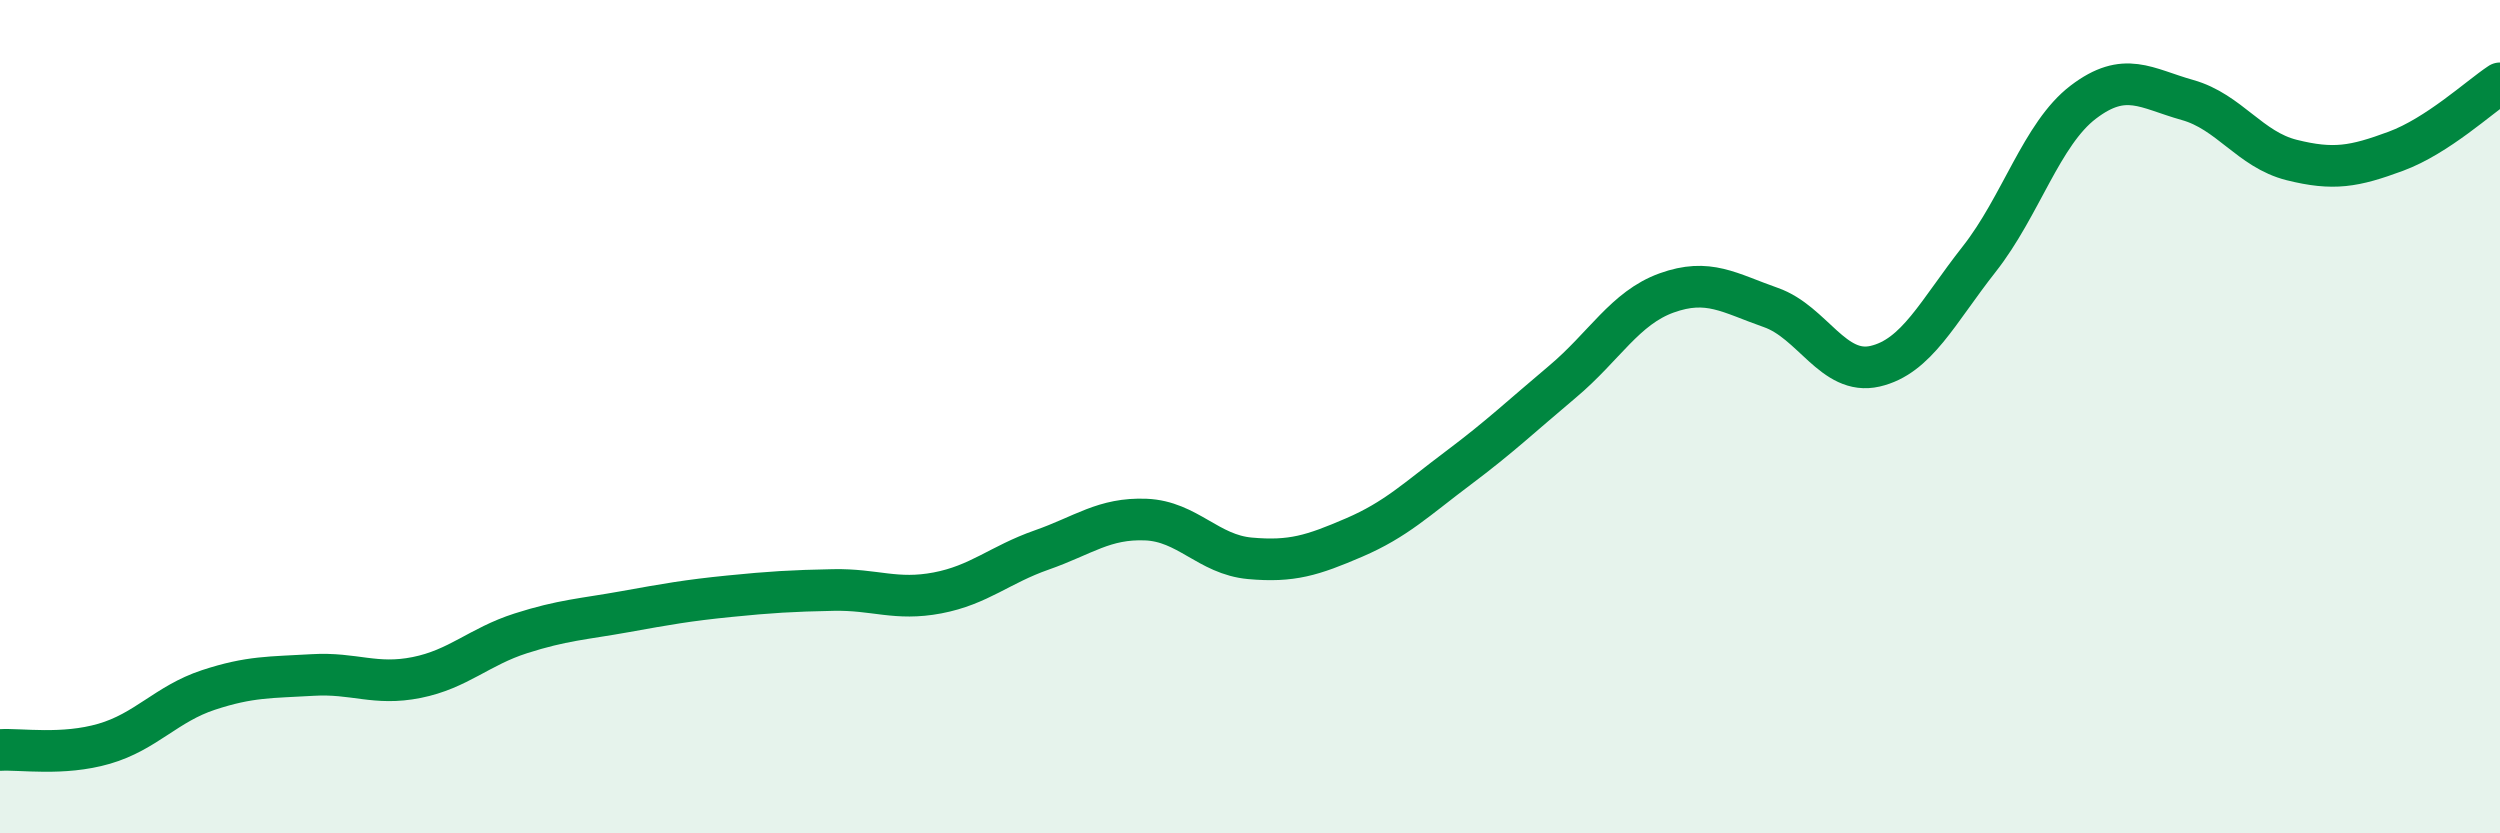
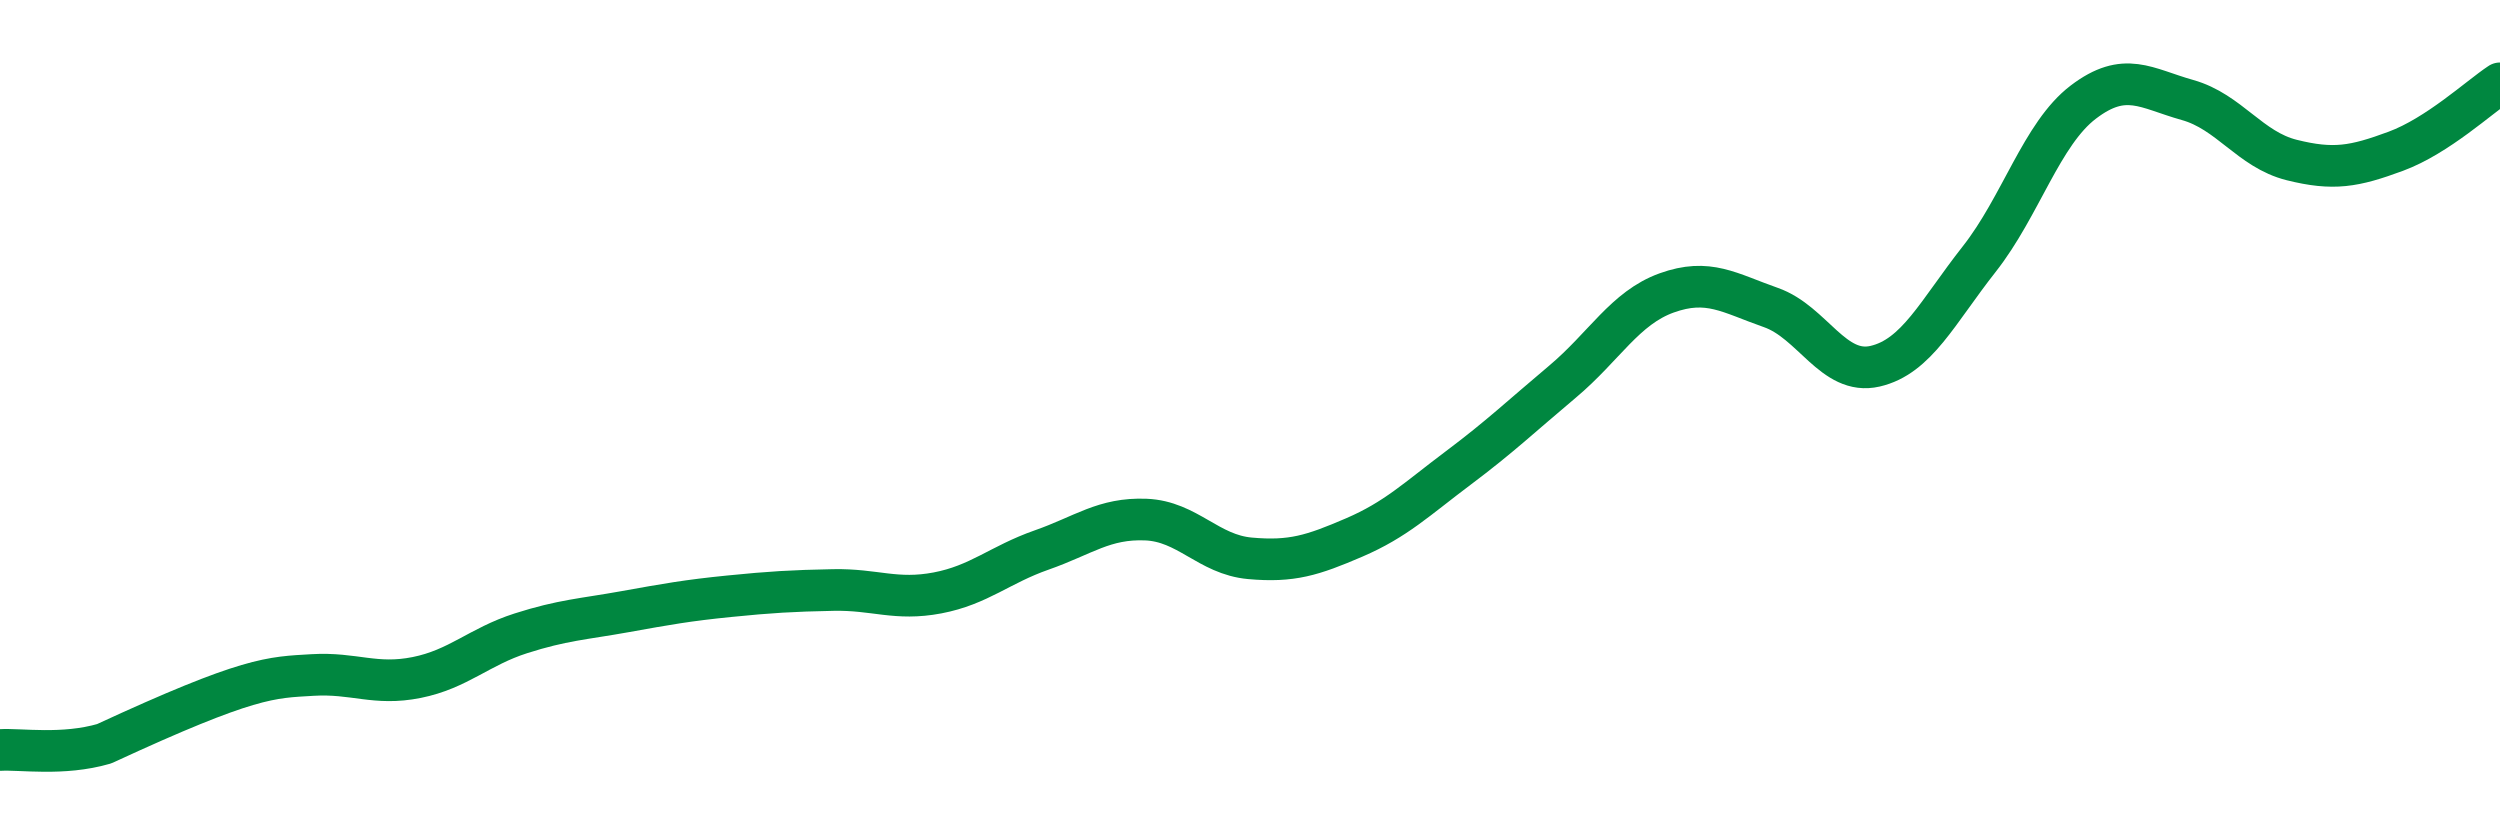
<svg xmlns="http://www.w3.org/2000/svg" width="60" height="20" viewBox="0 0 60 20">
-   <path d="M 0,18 C 0.5,17.97 1.5,18.14 2.5,17.85 C 3.5,17.56 4,16.89 5,16.56 C 6,16.23 6.5,16.26 7.5,16.2 C 8.5,16.14 9,16.46 10,16.26 C 11,16.06 11.5,15.52 12.5,15.2 C 13.5,14.88 14,14.86 15,14.68 C 16,14.5 16.5,14.41 17.5,14.31 C 18.5,14.21 19,14.18 20,14.16 C 21,14.14 21.5,14.42 22.5,14.23 C 23.5,14.04 24,13.55 25,13.2 C 26,12.85 26.5,12.43 27.5,12.47 C 28.5,12.51 29,13.31 30,13.4 C 31,13.49 31.5,13.33 32.5,12.9 C 33.5,12.47 34,11.98 35,11.23 C 36,10.48 36.5,10 37.5,9.16 C 38.5,8.32 39,7.39 40,7.03 C 41,6.67 41.5,7.03 42.5,7.38 C 43.5,7.73 44,9.02 45,8.79 C 46,8.56 46.5,7.49 47.5,6.22 C 48.5,4.95 49,3.21 50,2.45 C 51,1.69 51.5,2.12 52.5,2.4 C 53.5,2.68 54,3.59 55,3.84 C 56,4.09 56.5,4 57.5,3.63 C 58.5,3.26 59.5,2.33 60,2L60 20L0 20Z" fill="#008740" opacity="0.1" stroke-linecap="round" stroke-linejoin="round" />
-   <path d="M 0,18 C 0.5,17.97 1.5,18.14 2.5,17.85 C 3.5,17.56 4,16.89 5,16.56 C 6,16.23 6.5,16.26 7.5,16.2 C 8.5,16.14 9,16.46 10,16.26 C 11,16.06 11.5,15.52 12.5,15.2 C 13.5,14.88 14,14.86 15,14.68 C 16,14.5 16.5,14.41 17.5,14.31 C 18.5,14.21 19,14.18 20,14.16 C 21,14.14 21.5,14.42 22.5,14.23 C 23.5,14.04 24,13.55 25,13.2 C 26,12.85 26.5,12.43 27.5,12.47 C 28.5,12.51 29,13.31 30,13.4 C 31,13.49 31.5,13.33 32.5,12.9 C 33.5,12.47 34,11.98 35,11.23 C 36,10.48 36.5,10 37.5,9.16 C 38.5,8.32 39,7.39 40,7.03 C 41,6.67 41.5,7.03 42.5,7.38 C 43.5,7.73 44,9.02 45,8.79 C 46,8.56 46.5,7.49 47.5,6.22 C 48.5,4.95 49,3.21 50,2.45 C 51,1.69 51.5,2.12 52.5,2.4 C 53.5,2.68 54,3.59 55,3.84 C 56,4.09 56.5,4 57.5,3.63 C 58.5,3.26 59.5,2.33 60,2" stroke="#008740" stroke-width="1" fill="none" stroke-linecap="round" stroke-linejoin="round" />
+   <path d="M 0,18 C 0.5,17.97 1.5,18.14 2.5,17.85 C 6,16.23 6.5,16.26 7.5,16.2 C 8.5,16.14 9,16.46 10,16.26 C 11,16.06 11.5,15.52 12.5,15.2 C 13.5,14.88 14,14.86 15,14.68 C 16,14.5 16.5,14.41 17.5,14.31 C 18.5,14.21 19,14.18 20,14.16 C 21,14.14 21.5,14.42 22.5,14.23 C 23.5,14.04 24,13.55 25,13.2 C 26,12.85 26.5,12.43 27.5,12.47 C 28.5,12.51 29,13.31 30,13.4 C 31,13.49 31.5,13.33 32.5,12.9 C 33.5,12.47 34,11.98 35,11.23 C 36,10.48 36.5,10 37.5,9.16 C 38.5,8.32 39,7.39 40,7.03 C 41,6.67 41.5,7.03 42.5,7.38 C 43.5,7.73 44,9.02 45,8.79 C 46,8.56 46.5,7.49 47.5,6.22 C 48.5,4.95 49,3.21 50,2.45 C 51,1.69 51.5,2.12 52.5,2.4 C 53.5,2.68 54,3.59 55,3.84 C 56,4.09 56.5,4 57.5,3.63 C 58.5,3.26 59.5,2.33 60,2" stroke="#008740" stroke-width="1" fill="none" stroke-linecap="round" stroke-linejoin="round" />
</svg>